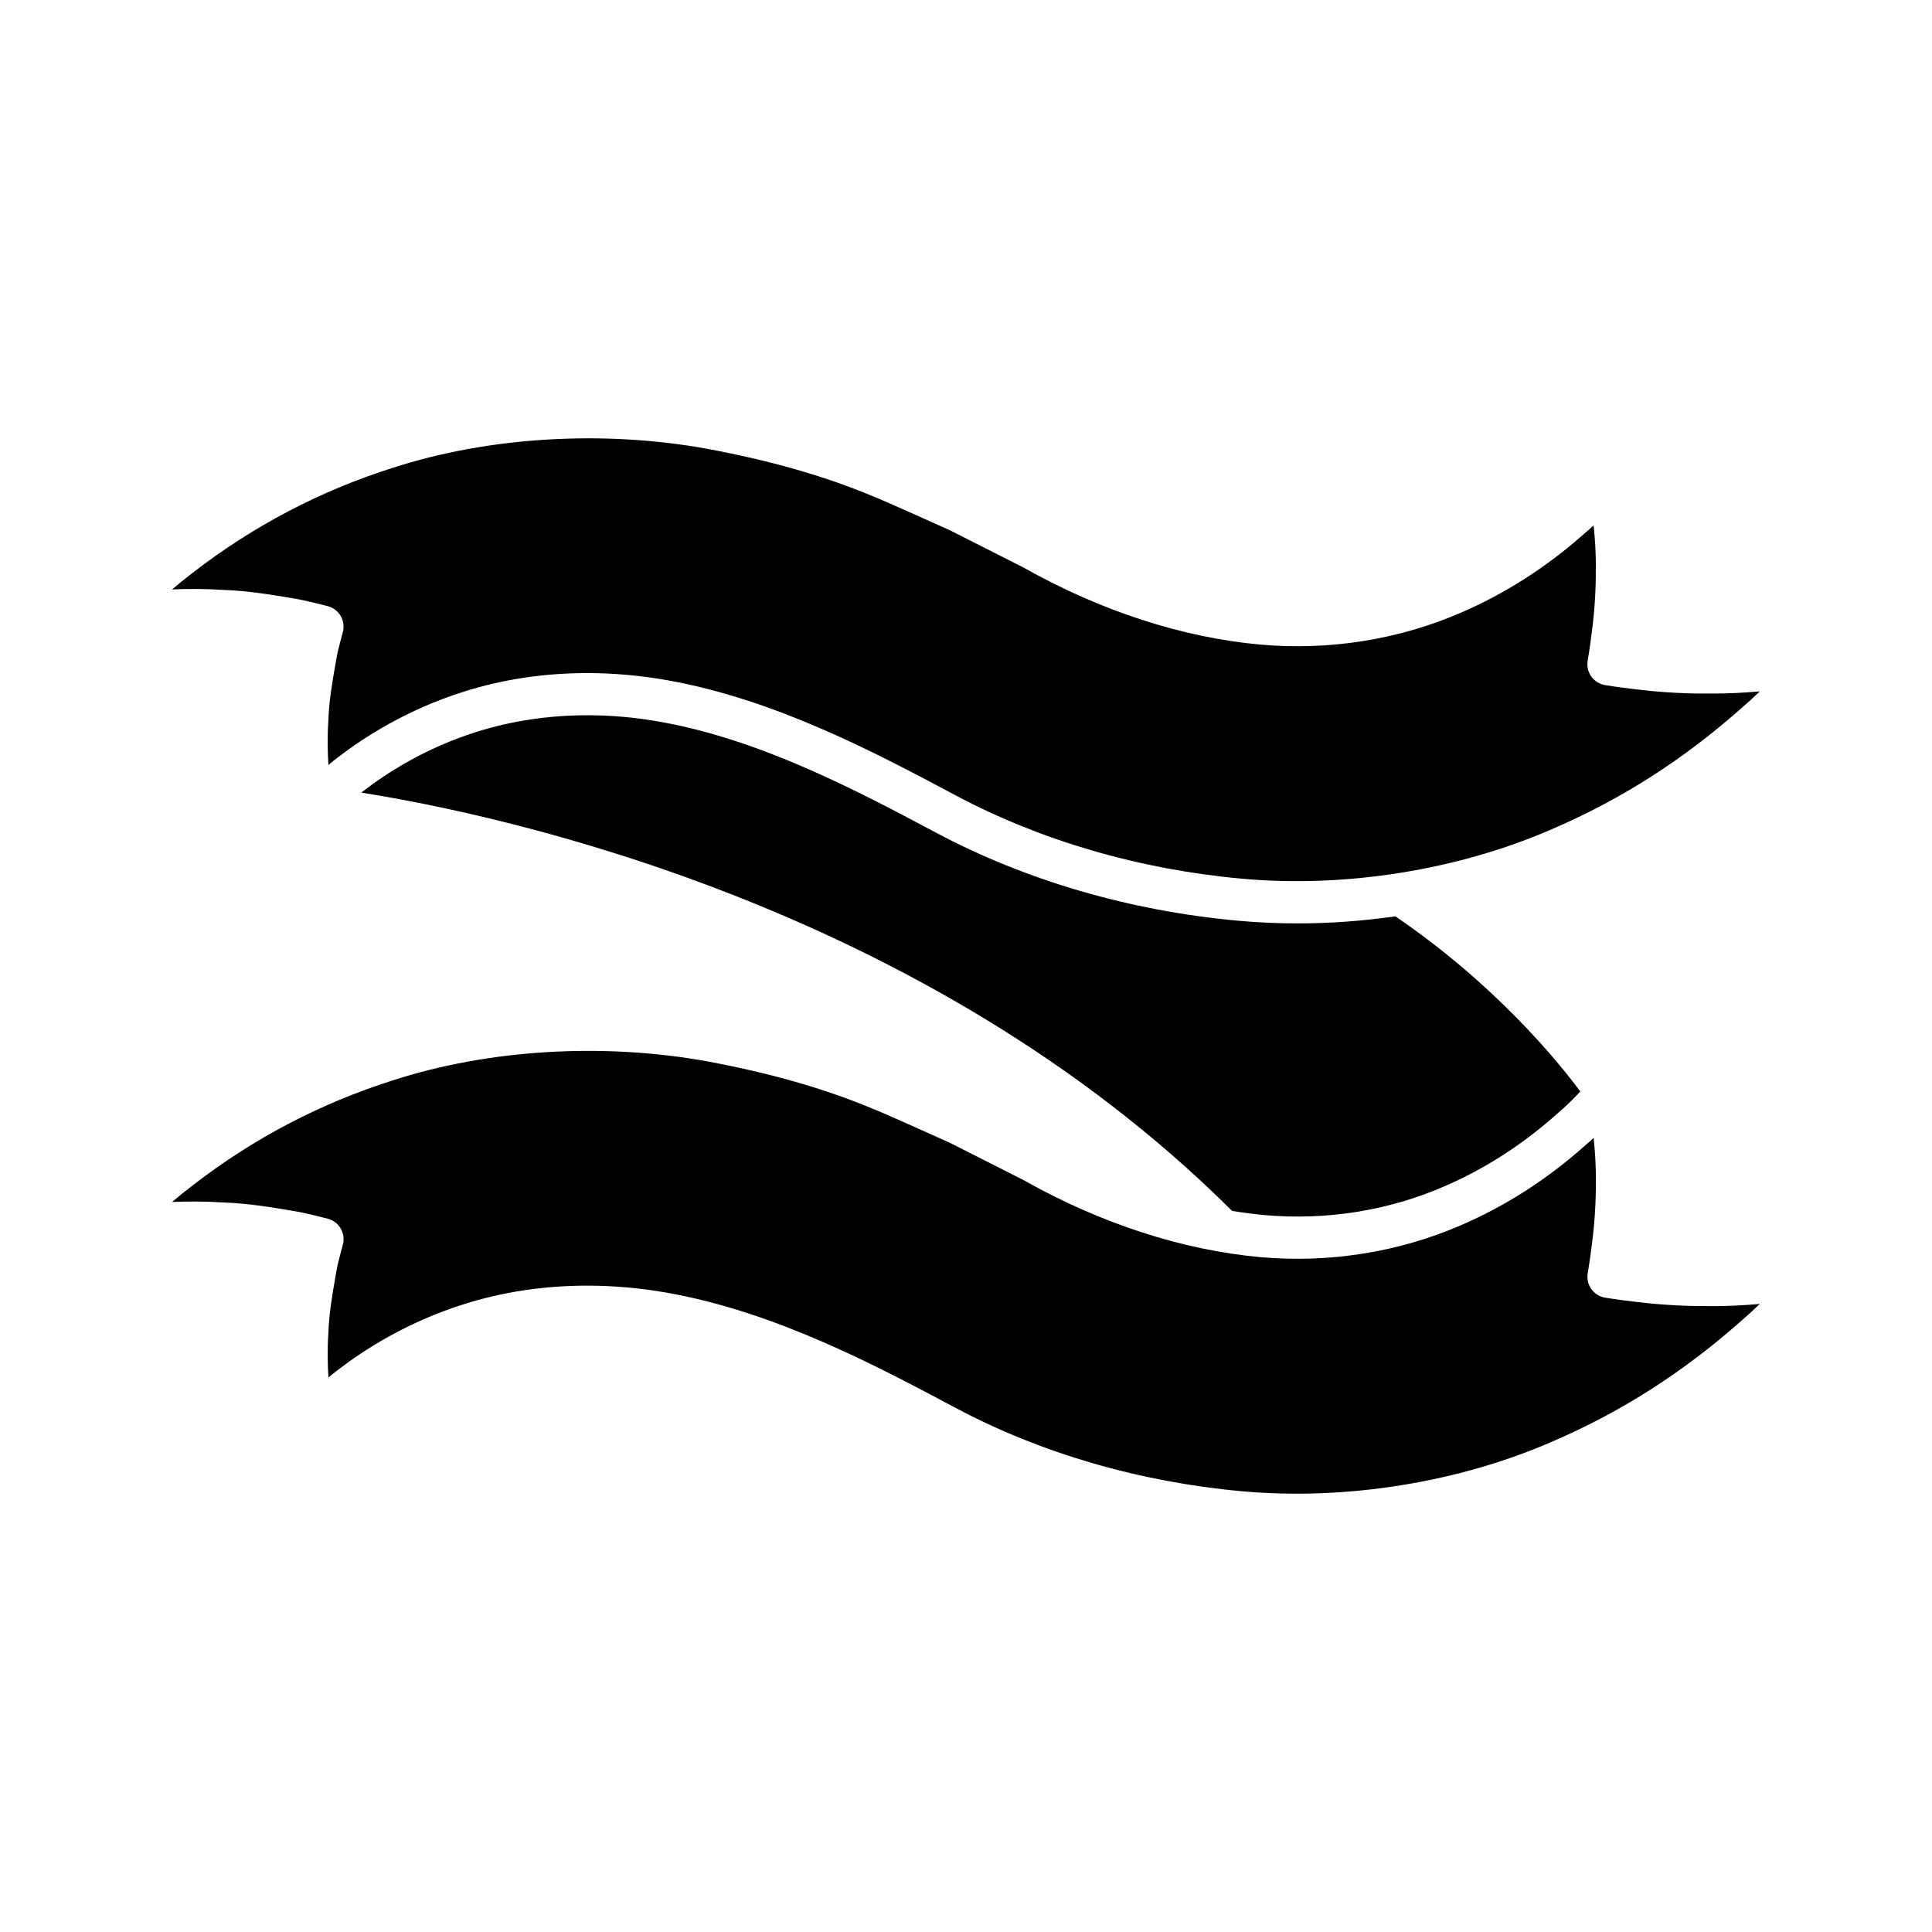
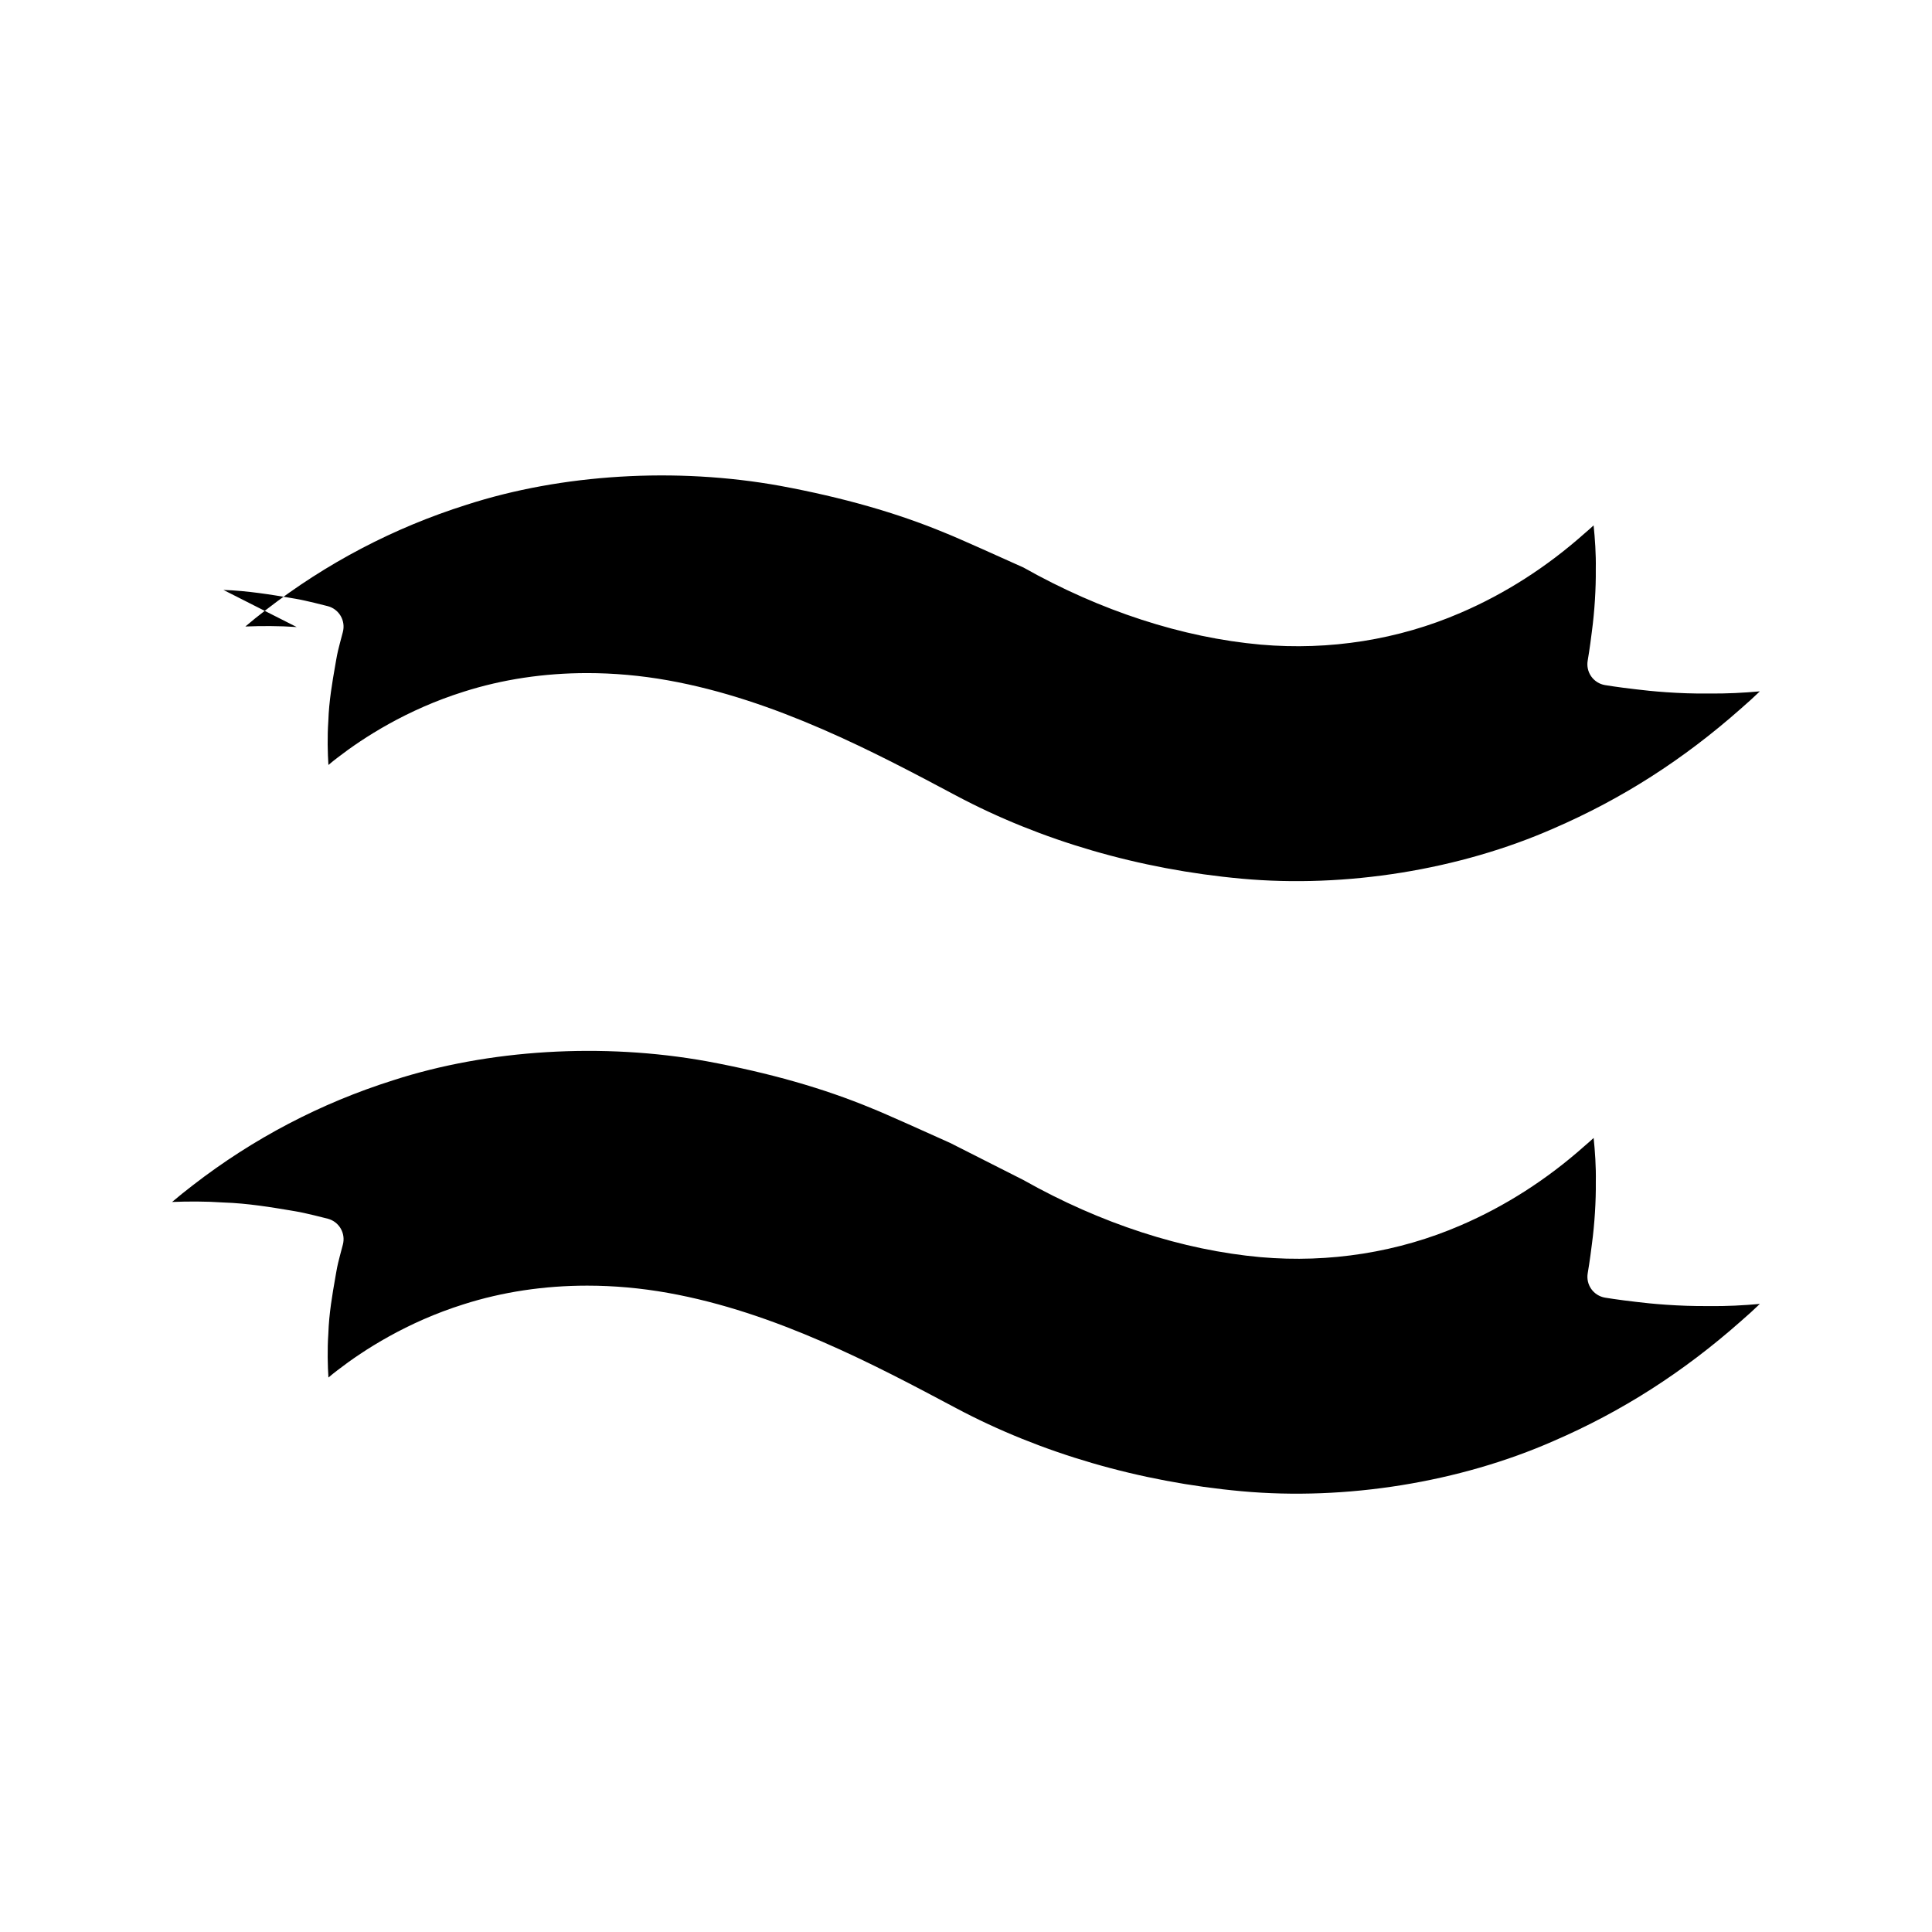
<svg xmlns="http://www.w3.org/2000/svg" fill="#000000" width="800px" height="800px" version="1.1" viewBox="144 144 512 512">
  <g>
-     <path d="m203.21 300.34c6.379 0.199 12.902 1.297 17.672 2.094l1.426 0.242c2.562 0.414 7.945 1.805 8.551 1.961 1.441 0.375 2.676 1.309 3.426 2.598 0.75 1.289 0.957 2.824 0.574 4.266l-0.77 2.906c-0.297 1.145-0.68 2.594-0.984 4.391l-0.25 1.438c-0.785 4.488-1.676 9.574-1.844 14.816-0.297 4.359-0.18 8.516 0.023 11.676 0.852-0.723 1.672-1.387 2.391-1.926 6.91-5.34 18.387-12.758 33.461-17.492 10.281-3.281 21.348-4.934 32.711-4.934 7.059 0 14.23 0.637 21.402 1.918 28.555 5.098 55.059 19.203 76.355 30.535 22.465 11.957 48.645 19.578 75.707 22.031 27.613 2.519 57.738-2.344 82.668-13.32 18.102-7.832 34.32-18.207 49.613-31.738 1.863-1.605 3.531-3.137 5.031-4.582-4.273 0.379-8.871 0.625-13.52 0.57-8.152 0.102-15.527-0.648-19.199-1.102-5.047-0.574-8.324-1.133-8.324-1.133-1.469-0.25-2.777-1.078-3.637-2.293-0.859-1.219-1.195-2.731-0.938-4.199 0.012-0.066 0.559-3.191 1.113-7.742 0.715-5.356 1.086-11.324 1.031-16.449 0.078-4.078-0.219-8.184-0.578-11.637-0.77 0.715-1.609 1.461-2.523 2.234-9.93 8.816-20.984 15.895-32.746 20.941-16.438 7.113-34.742 10.023-52.961 8.422-20.699-1.852-42.441-8.918-62.879-20.441l-19.418-9.832c-4.637-2.098-17.863-8.047-20.723-9.152-12.785-5.316-27.043-9.383-43.719-12.48-27.59-4.996-57.898-3.16-83.152 5.019-19.246 6.074-37.102 15.434-53.109 27.828-2.008 1.531-3.836 3.019-5.492 4.426 4.156-0.168 8.879-0.188 13.609 0.141z" />
-     <path d="m513.78 386.84c-8.551 1.215-17.191 1.871-25.805 1.871-5.328 0-10.645-0.234-15.914-0.715-28.535-2.59-56.184-10.645-79.957-23.301-20.605-10.965-46.246-24.609-73.066-29.398-21.406-3.828-38.336-0.656-48.77 2.668-13.523 4.246-23.809 10.895-30.059 15.727-0.129 0.094-0.309 0.254-0.445 0.363 36.777 5.828 149.22 29.633 230.74 110.84 2.875 0.465 5.742 0.859 8.578 1.113 16.383 1.461 32.797-1.168 47.539-7.551 10.672-4.578 20.711-11.012 29.852-19.129 2.578-2.172 4.434-4.094 5.922-5.641l0.402-0.43c-5.934-8.004-22.512-28.379-49.016-46.418z" />
+     <path d="m203.21 300.34c6.379 0.199 12.902 1.297 17.672 2.094l1.426 0.242c2.562 0.414 7.945 1.805 8.551 1.961 1.441 0.375 2.676 1.309 3.426 2.598 0.75 1.289 0.957 2.824 0.574 4.266l-0.77 2.906c-0.297 1.145-0.68 2.594-0.984 4.391l-0.25 1.438c-0.785 4.488-1.676 9.574-1.844 14.816-0.297 4.359-0.18 8.516 0.023 11.676 0.852-0.723 1.672-1.387 2.391-1.926 6.91-5.34 18.387-12.758 33.461-17.492 10.281-3.281 21.348-4.934 32.711-4.934 7.059 0 14.23 0.637 21.402 1.918 28.555 5.098 55.059 19.203 76.355 30.535 22.465 11.957 48.645 19.578 75.707 22.031 27.613 2.519 57.738-2.344 82.668-13.32 18.102-7.832 34.32-18.207 49.613-31.738 1.863-1.605 3.531-3.137 5.031-4.582-4.273 0.379-8.871 0.625-13.52 0.57-8.152 0.102-15.527-0.648-19.199-1.102-5.047-0.574-8.324-1.133-8.324-1.133-1.469-0.25-2.777-1.078-3.637-2.293-0.859-1.219-1.195-2.731-0.938-4.199 0.012-0.066 0.559-3.191 1.113-7.742 0.715-5.356 1.086-11.324 1.031-16.449 0.078-4.078-0.219-8.184-0.578-11.637-0.77 0.715-1.609 1.461-2.523 2.234-9.93 8.816-20.984 15.895-32.746 20.941-16.438 7.113-34.742 10.023-52.961 8.422-20.699-1.852-42.441-8.918-62.879-20.441c-4.637-2.098-17.863-8.047-20.723-9.152-12.785-5.316-27.043-9.383-43.719-12.48-27.59-4.996-57.898-3.16-83.152 5.019-19.246 6.074-37.102 15.434-53.109 27.828-2.008 1.531-3.836 3.019-5.492 4.426 4.156-0.168 8.879-0.188 13.609 0.141z" />
    <path d="m577.67 489.02c-5.055-0.574-8.332-1.133-8.332-1.133-1.469-0.25-2.777-1.078-3.637-2.293-0.859-1.219-1.195-2.731-0.938-4.199 0.012-0.066 0.559-3.191 1.113-7.742 0.715-5.356 1.086-11.324 1.031-16.449 0.078-4.078-0.219-8.184-0.578-11.637-0.77 0.715-1.609 1.461-2.523 2.234-9.93 8.816-20.984 15.895-32.746 20.941-16.438 7.113-34.742 10.02-52.961 8.422-20.699-1.852-42.441-8.918-62.879-20.441l-19.418-9.832c-4.637-2.098-17.863-8.047-20.723-9.152-12.785-5.316-27.043-9.383-43.719-12.48-27.59-4.992-57.898-3.164-83.152 5.019-19.246 6.074-37.102 15.434-53.109 27.828-2.008 1.531-3.836 3.019-5.492 4.426 4.152-0.164 8.875-0.184 13.605 0.141 6.379 0.199 12.902 1.297 17.672 2.094l1.426 0.242c2.562 0.414 7.945 1.805 8.551 1.961 1.441 0.375 2.676 1.309 3.426 2.598 0.75 1.289 0.957 2.824 0.574 4.266l-0.77 2.906c-0.297 1.145-0.68 2.594-0.984 4.391l-0.25 1.438c-0.785 4.488-1.676 9.574-1.844 14.816-0.297 4.359-0.18 8.516 0.023 11.676 0.852-0.723 1.672-1.387 2.391-1.926 6.91-5.34 18.387-12.758 33.461-17.492 10.281-3.281 21.348-4.934 32.711-4.934 7.059 0 14.23 0.637 21.402 1.918 28.555 5.098 55.059 19.203 76.355 30.535 22.465 11.957 48.645 19.578 75.707 22.031 27.613 2.516 57.738-2.348 82.668-13.32 18.102-7.832 34.32-18.207 49.613-31.738 1.863-1.605 3.531-3.137 5.031-4.582-4.273 0.379-8.871 0.645-13.52 0.57-8.141 0.078-15.516-0.645-19.188-1.102z" />
  </g>
</svg>